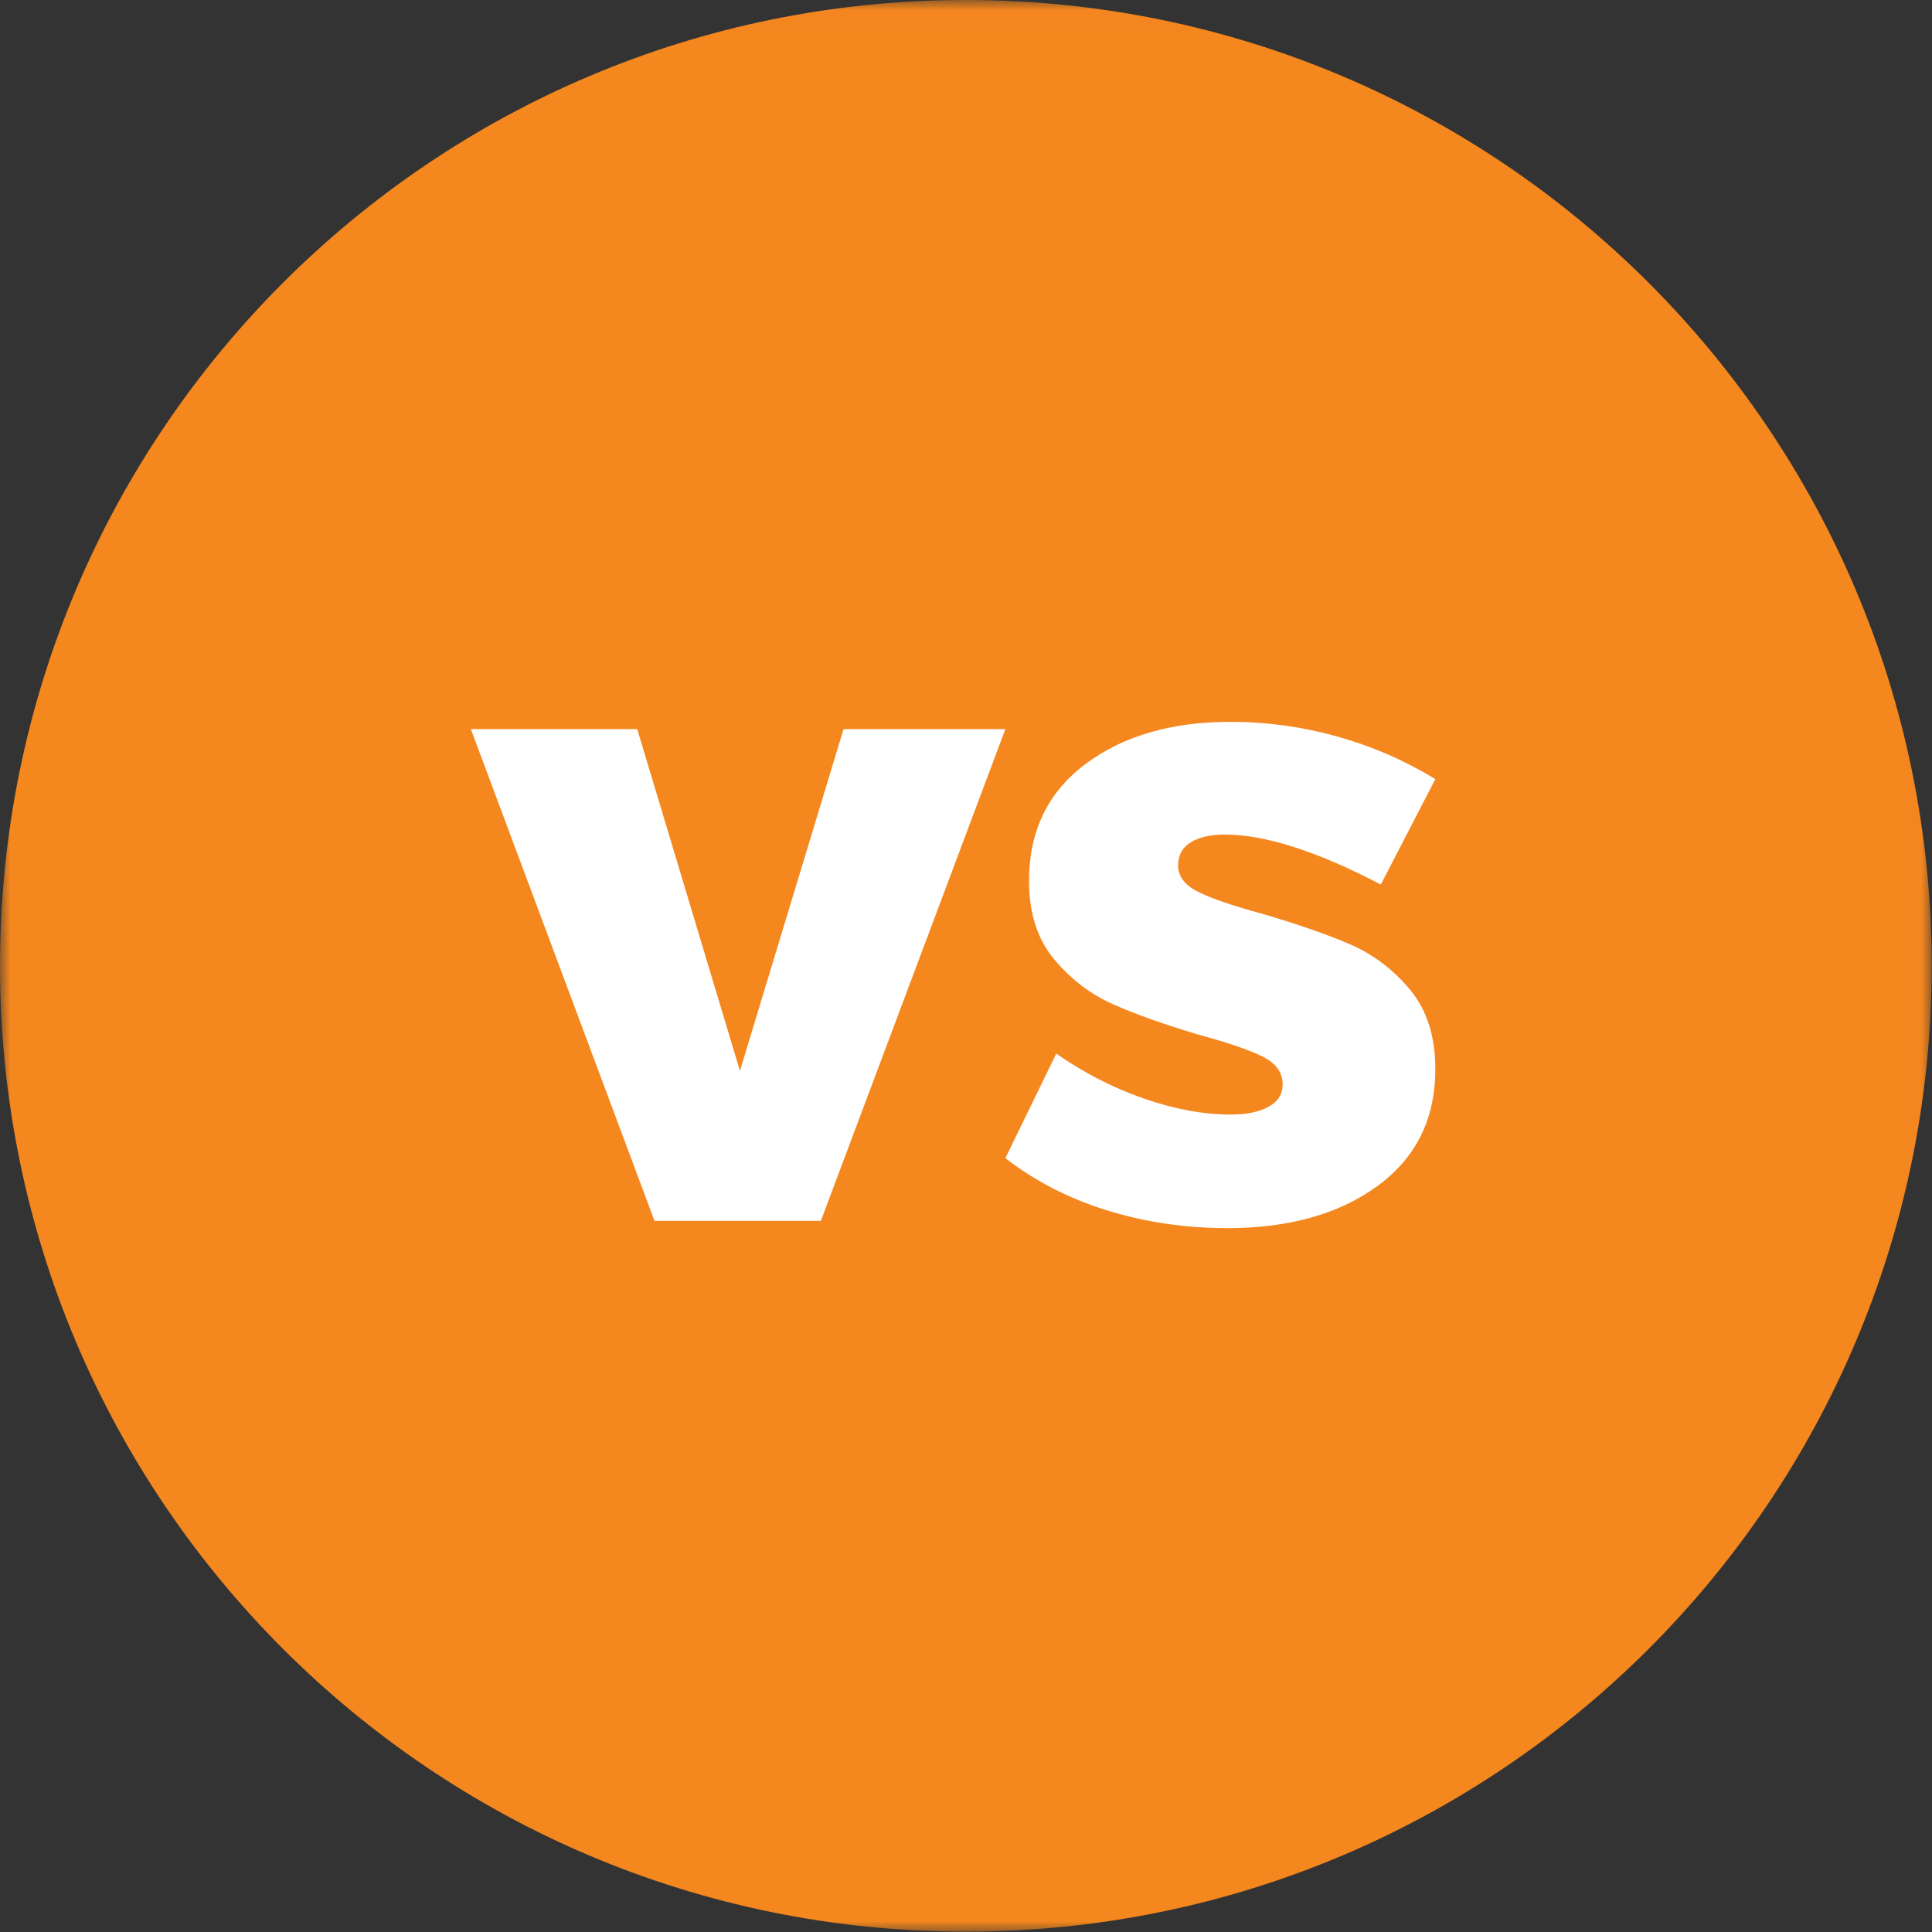
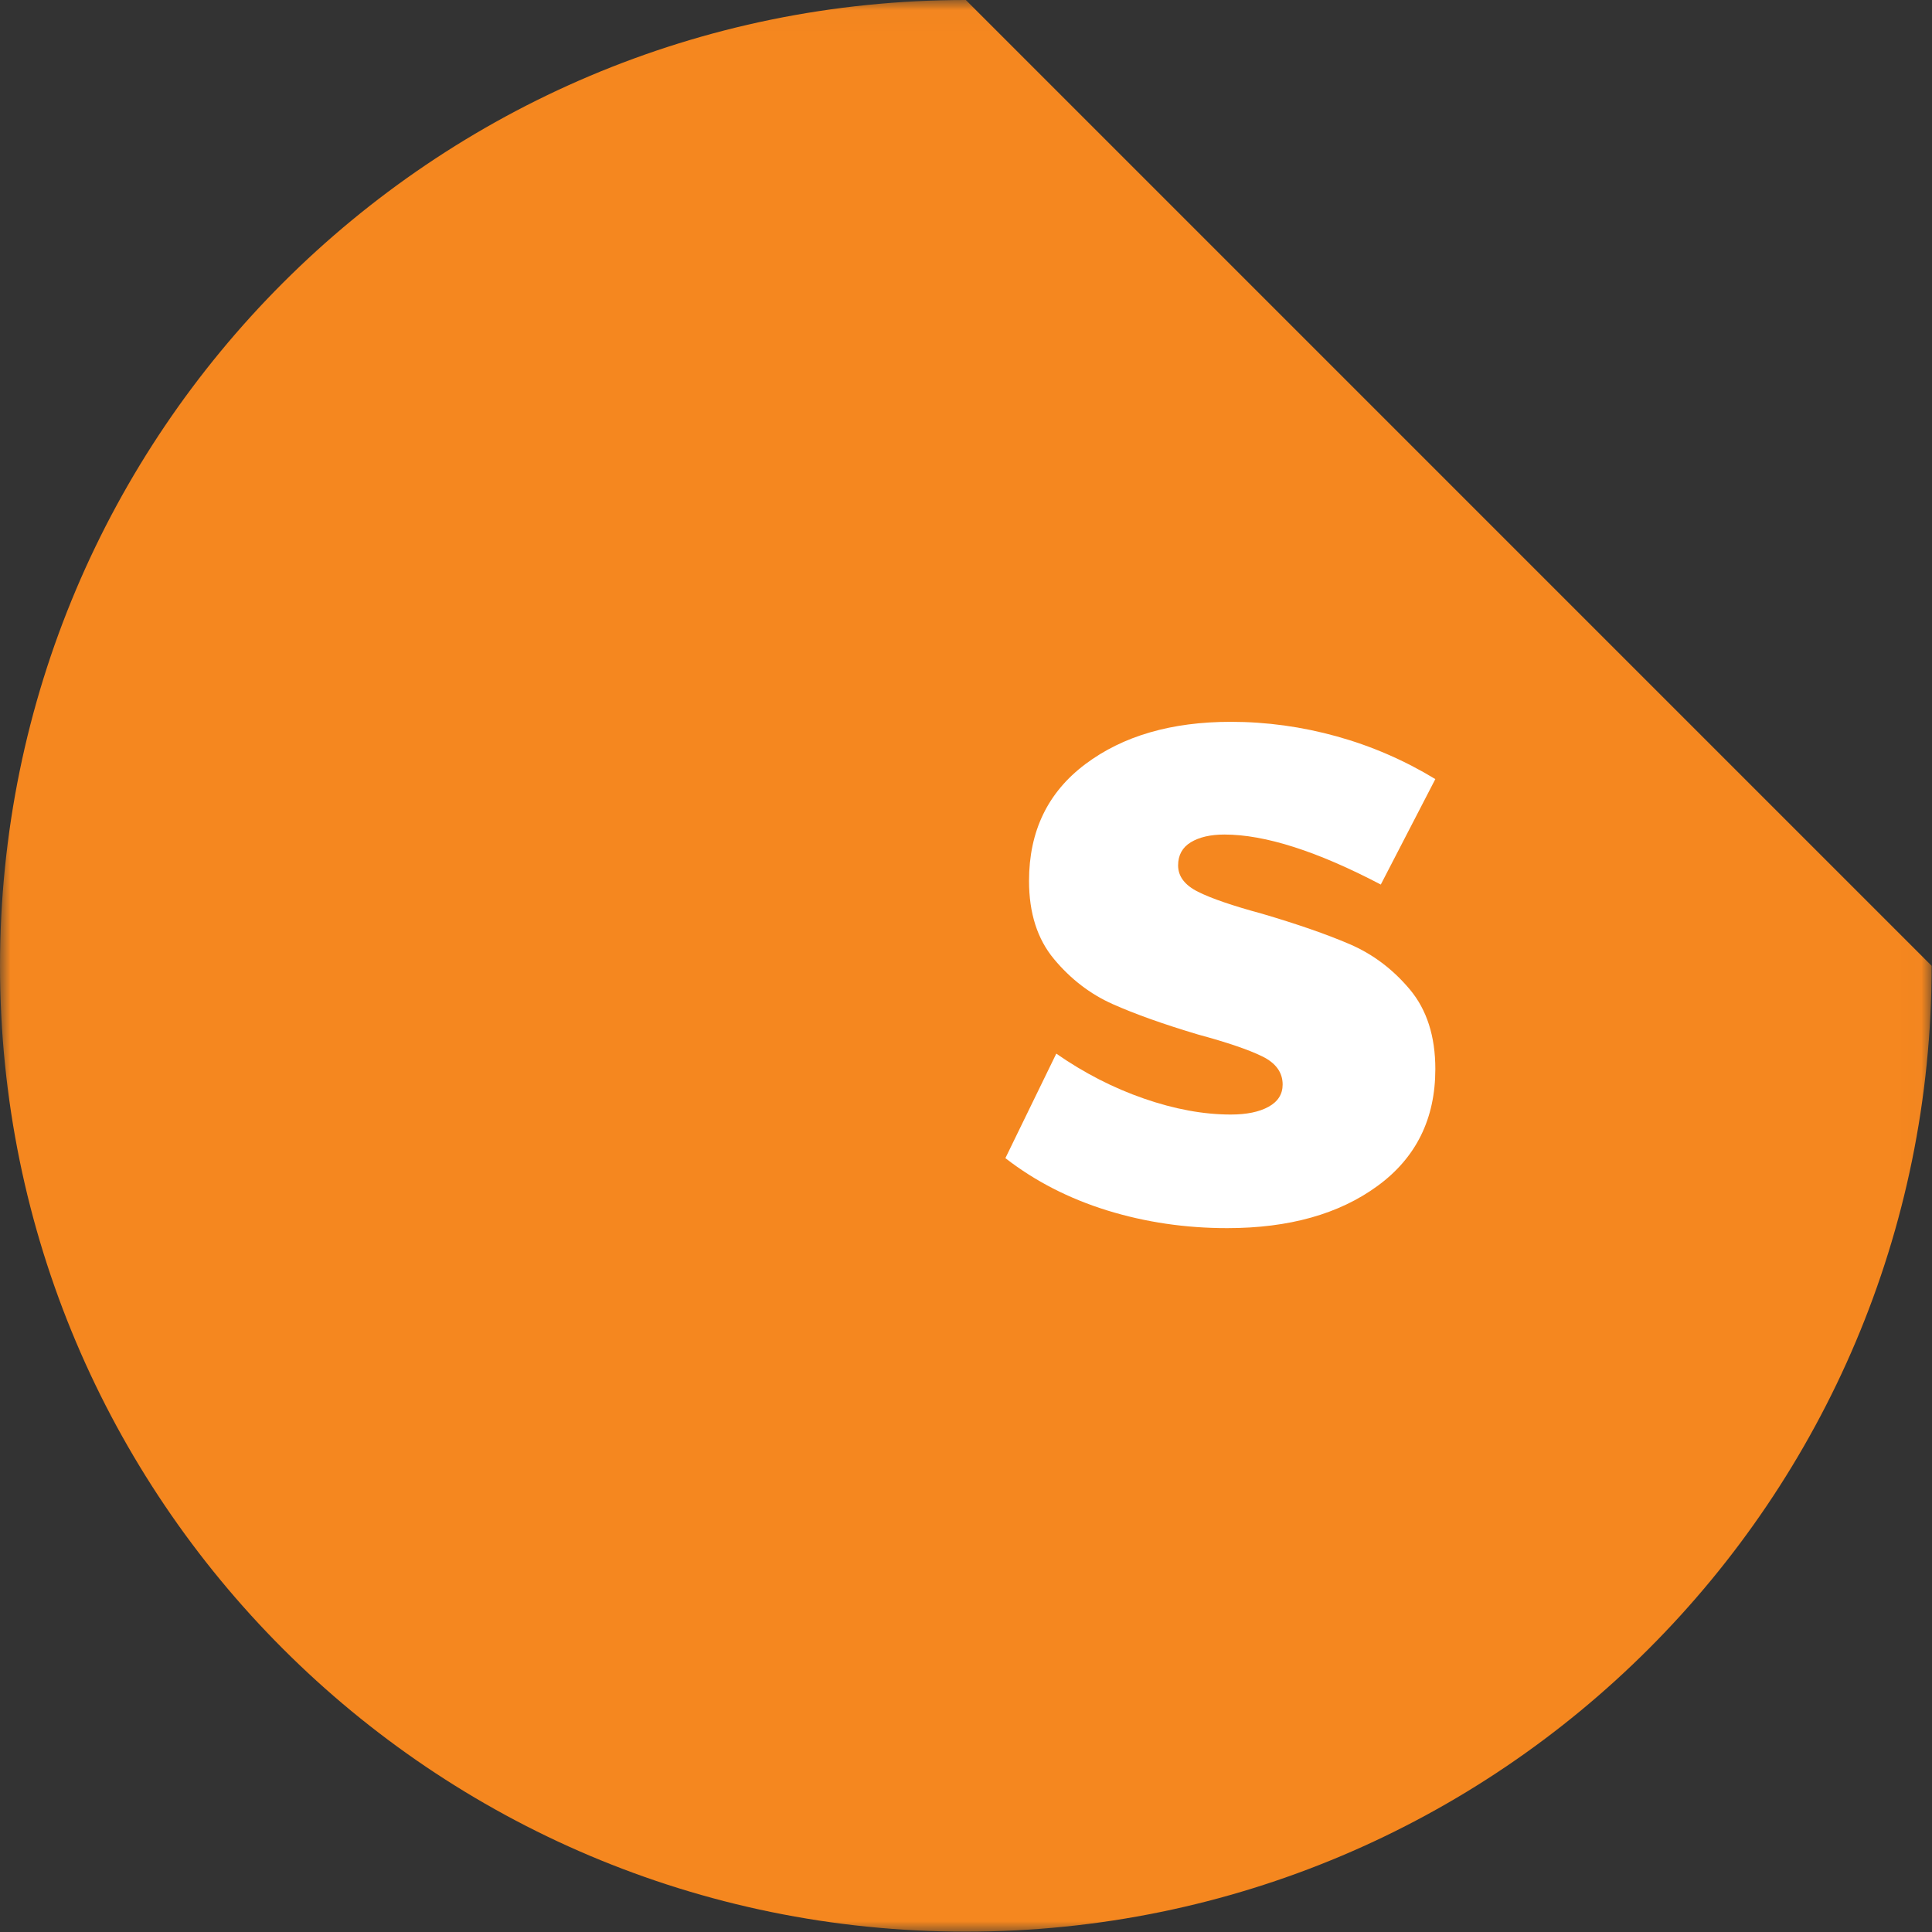
<svg xmlns="http://www.w3.org/2000/svg" xmlns:xlink="http://www.w3.org/1999/xlink" width="93px" height="93px" viewBox="0 0 93 93" version="1.1">
  <rect x="0" y="0" width="93" height="93" fill="#333333" stroke="none" />
  <title>Page 1</title>
  <desc>Organic Meal Delivery</desc>
  <defs>
    <polygon id="path-1" points="0.001 0.017 92.983 0.017 92.983 93 0.001 93" />
  </defs>
  <g id="Page-1" stroke="none" stroke-width="1" fill="none" fill-rule="evenodd">
    <g id="Trifecta-Web-Page" transform="translate(-668, -3227)">
      <g id="Trifecta-vs-Grocery-Section" transform="translate(0, 2854)">
        <g id="Page-1" transform="translate(668, 372)">
          <g id="Group-3" transform="translate(0, 0.983)">
            <mask id="mask-2" fill="white">
              <use xlink:href="#path-1" />
            </mask>
            <g id="Clip-2" />
-             <path d="M92.983,46.509 C92.983,72.185 72.169,93 46.492,93 C20.815,93 0.001,72.185 0.001,46.509 C0.001,20.832 20.815,0.017 46.492,0.017 C72.169,0.017 92.983,20.832 92.983,46.509" id="Fill-1" fill="#F5871F" mask="url(#mask-2)" />
+             <path d="M92.983,46.509 C92.983,72.185 72.169,93 46.492,93 C20.815,93 0.001,72.185 0.001,46.509 C0.001,20.832 20.815,0.017 46.492,0.017 " id="Fill-1" fill="#F5871F" mask="url(#mask-2)" />
          </g>
-           <polygon id="Fill-4" fill="#FFFFFF" points="22.666 36.097 30.674 36.097 35.618 52.549 40.606 36.097 48.395 36.097 39.513 59.769 31.505 59.769" />
          <path d="M58.941,41.172 C58.27,41.172 57.73,41.297 57.322,41.544 C56.914,41.792 56.71,42.164 56.71,42.66 C56.71,43.185 57.031,43.609 57.672,43.929 C58.314,44.25 59.336,44.6 60.735,44.979 C62.426,45.476 63.835,45.963 64.958,46.444 C66.081,46.926 67.05,47.655 67.868,48.633 C68.684,49.61 69.092,50.886 69.092,52.461 C69.092,54.854 68.167,56.728 66.314,58.084 C64.462,59.441 62.048,60.118 59.073,60.118 C57.06,60.118 55.134,59.834 53.296,59.266 C51.459,58.696 49.825,57.859 48.396,56.749 L50.846,51.718 C52.188,52.651 53.595,53.373 55.069,53.883 C56.542,54.394 57.935,54.65 59.248,54.65 C60.005,54.65 60.611,54.526 61.063,54.277 C61.515,54.029 61.742,53.672 61.742,53.205 C61.742,52.622 61.414,52.17 60.757,51.849 C60.101,51.528 59.073,51.178 57.672,50.799 C56.009,50.303 54.638,49.814 53.559,49.333 C52.48,48.852 51.539,48.129 50.737,47.167 C49.934,46.204 49.534,44.95 49.534,43.403 C49.534,41.012 50.437,39.138 52.247,37.781 C54.055,36.425 56.388,35.746 59.248,35.746 C60.968,35.746 62.668,35.981 64.345,36.446 C66.022,36.913 67.605,37.599 69.092,38.503 L66.467,43.579 C63.405,41.975 60.895,41.172 58.941,41.172" id="Fill-6" fill="#FFFFFF" />
        </g>
      </g>
    </g>
  </g>
</svg>